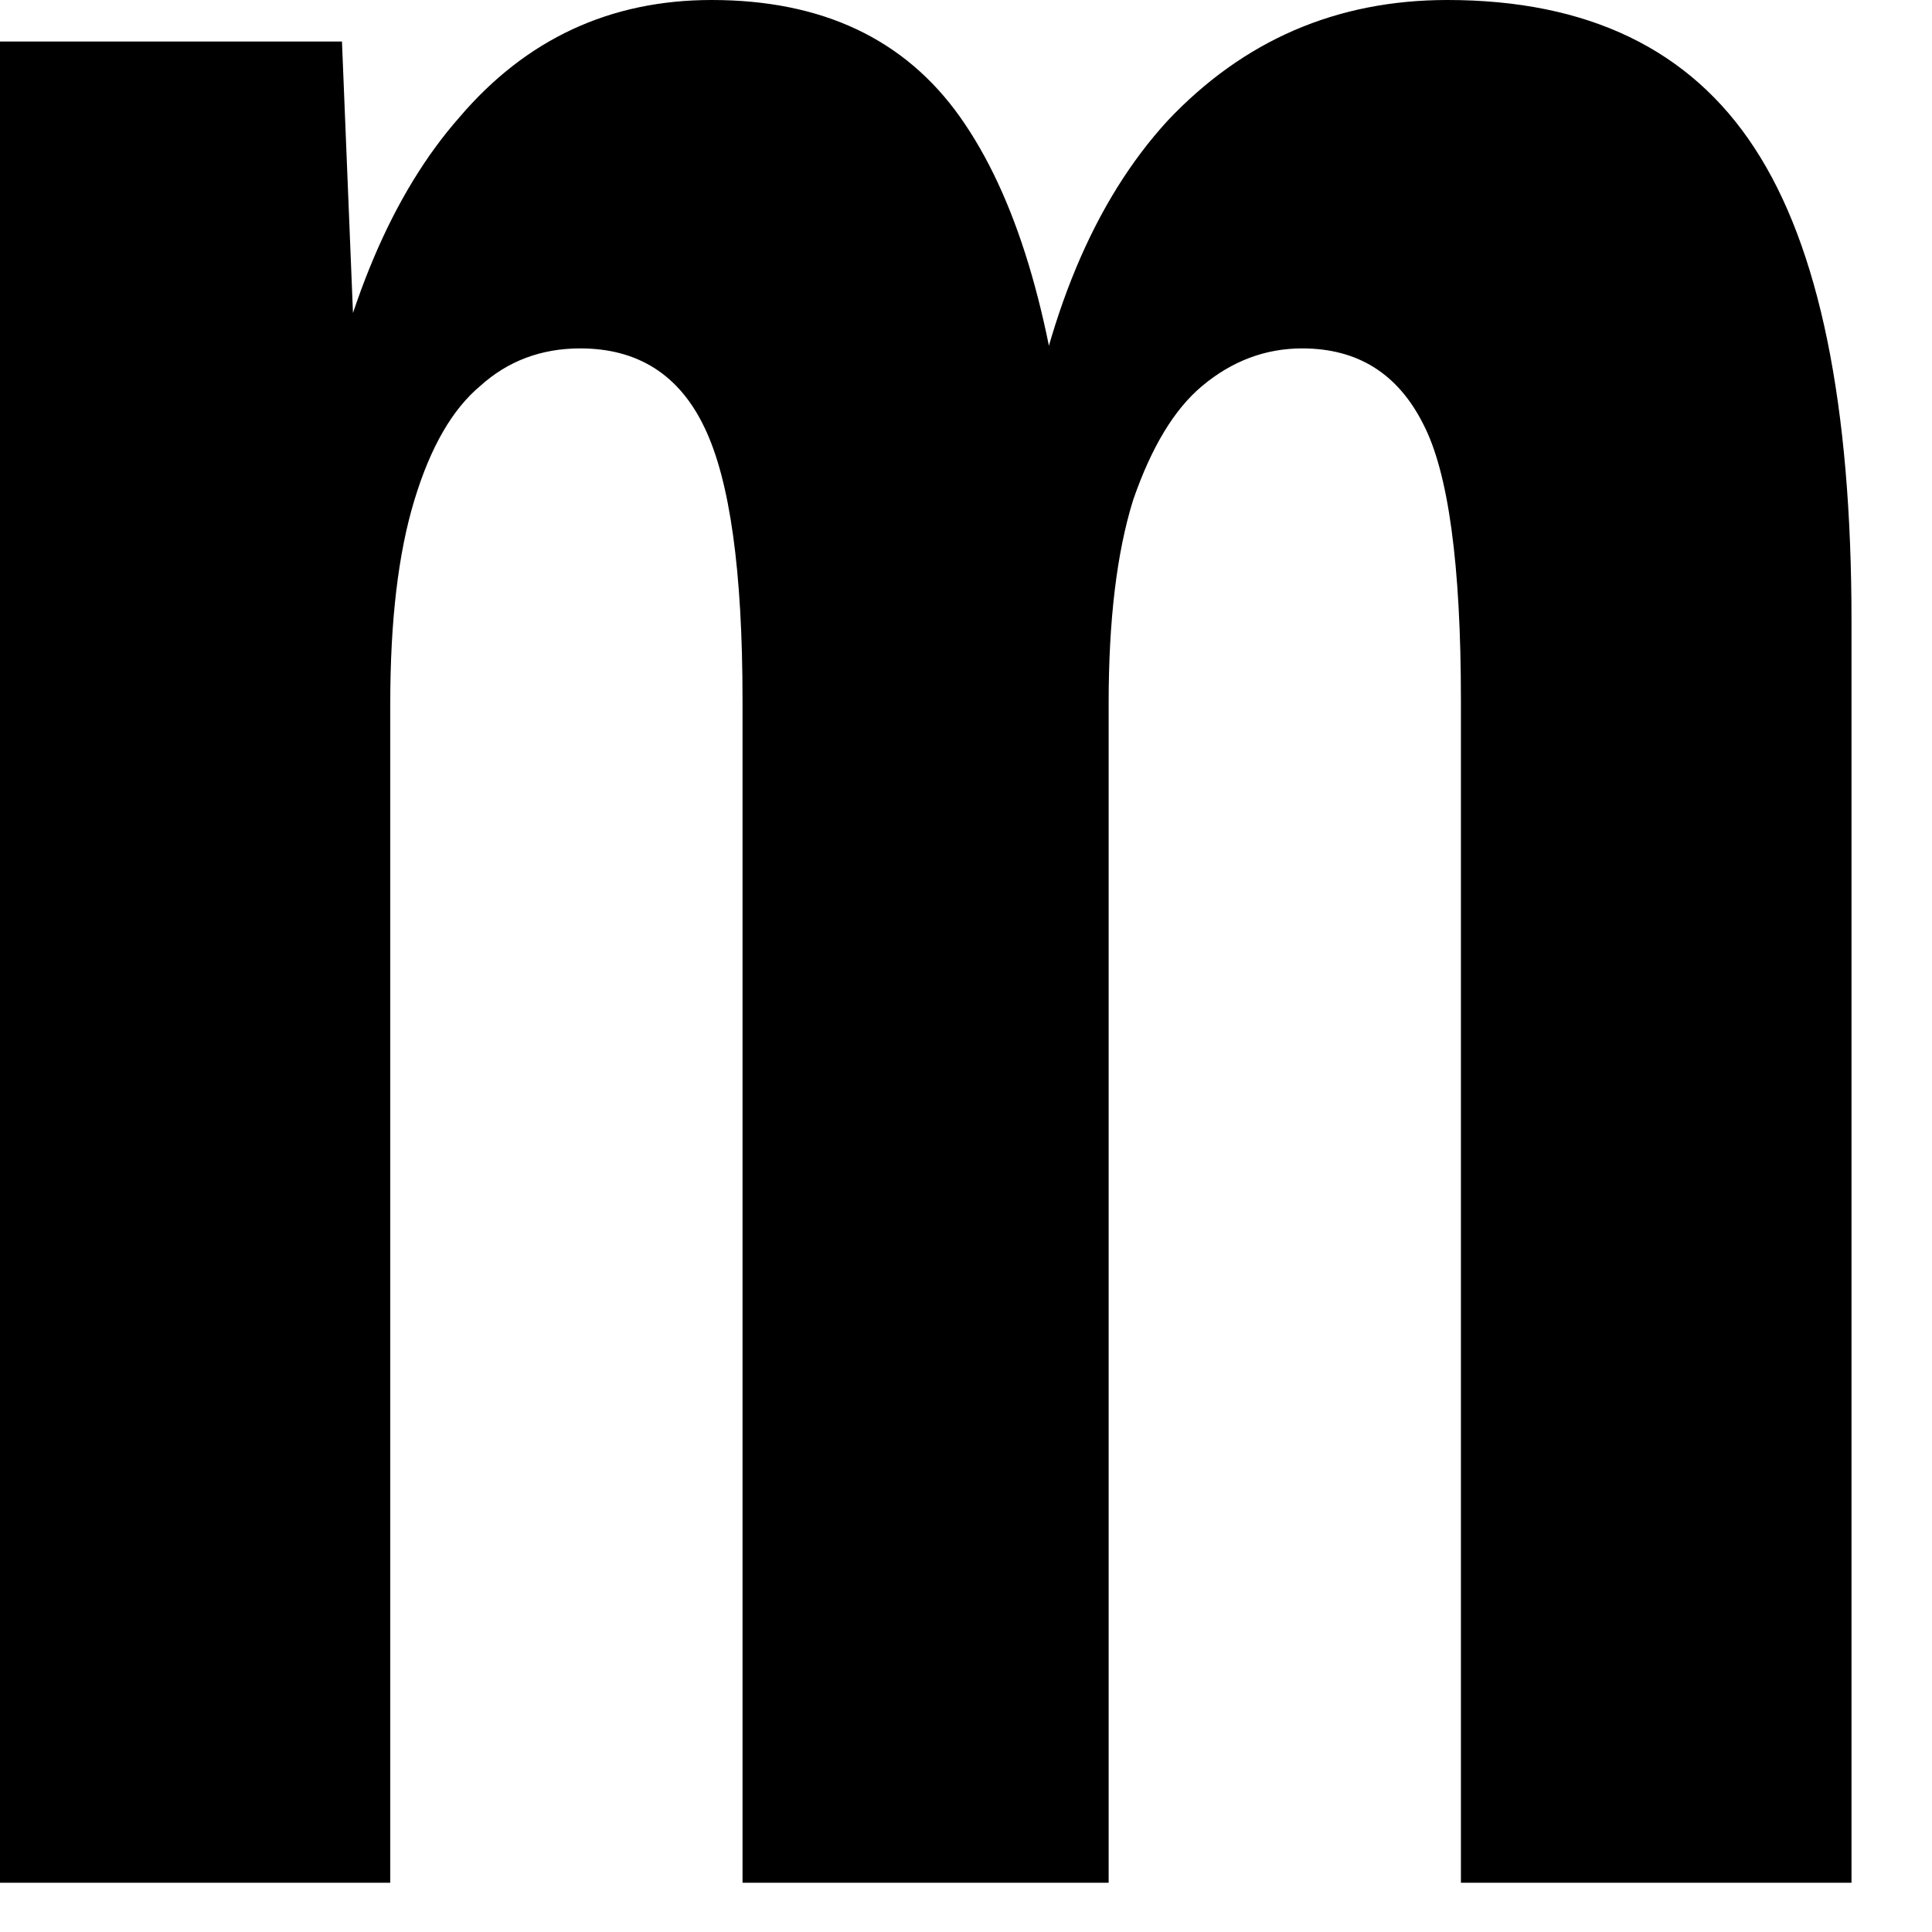
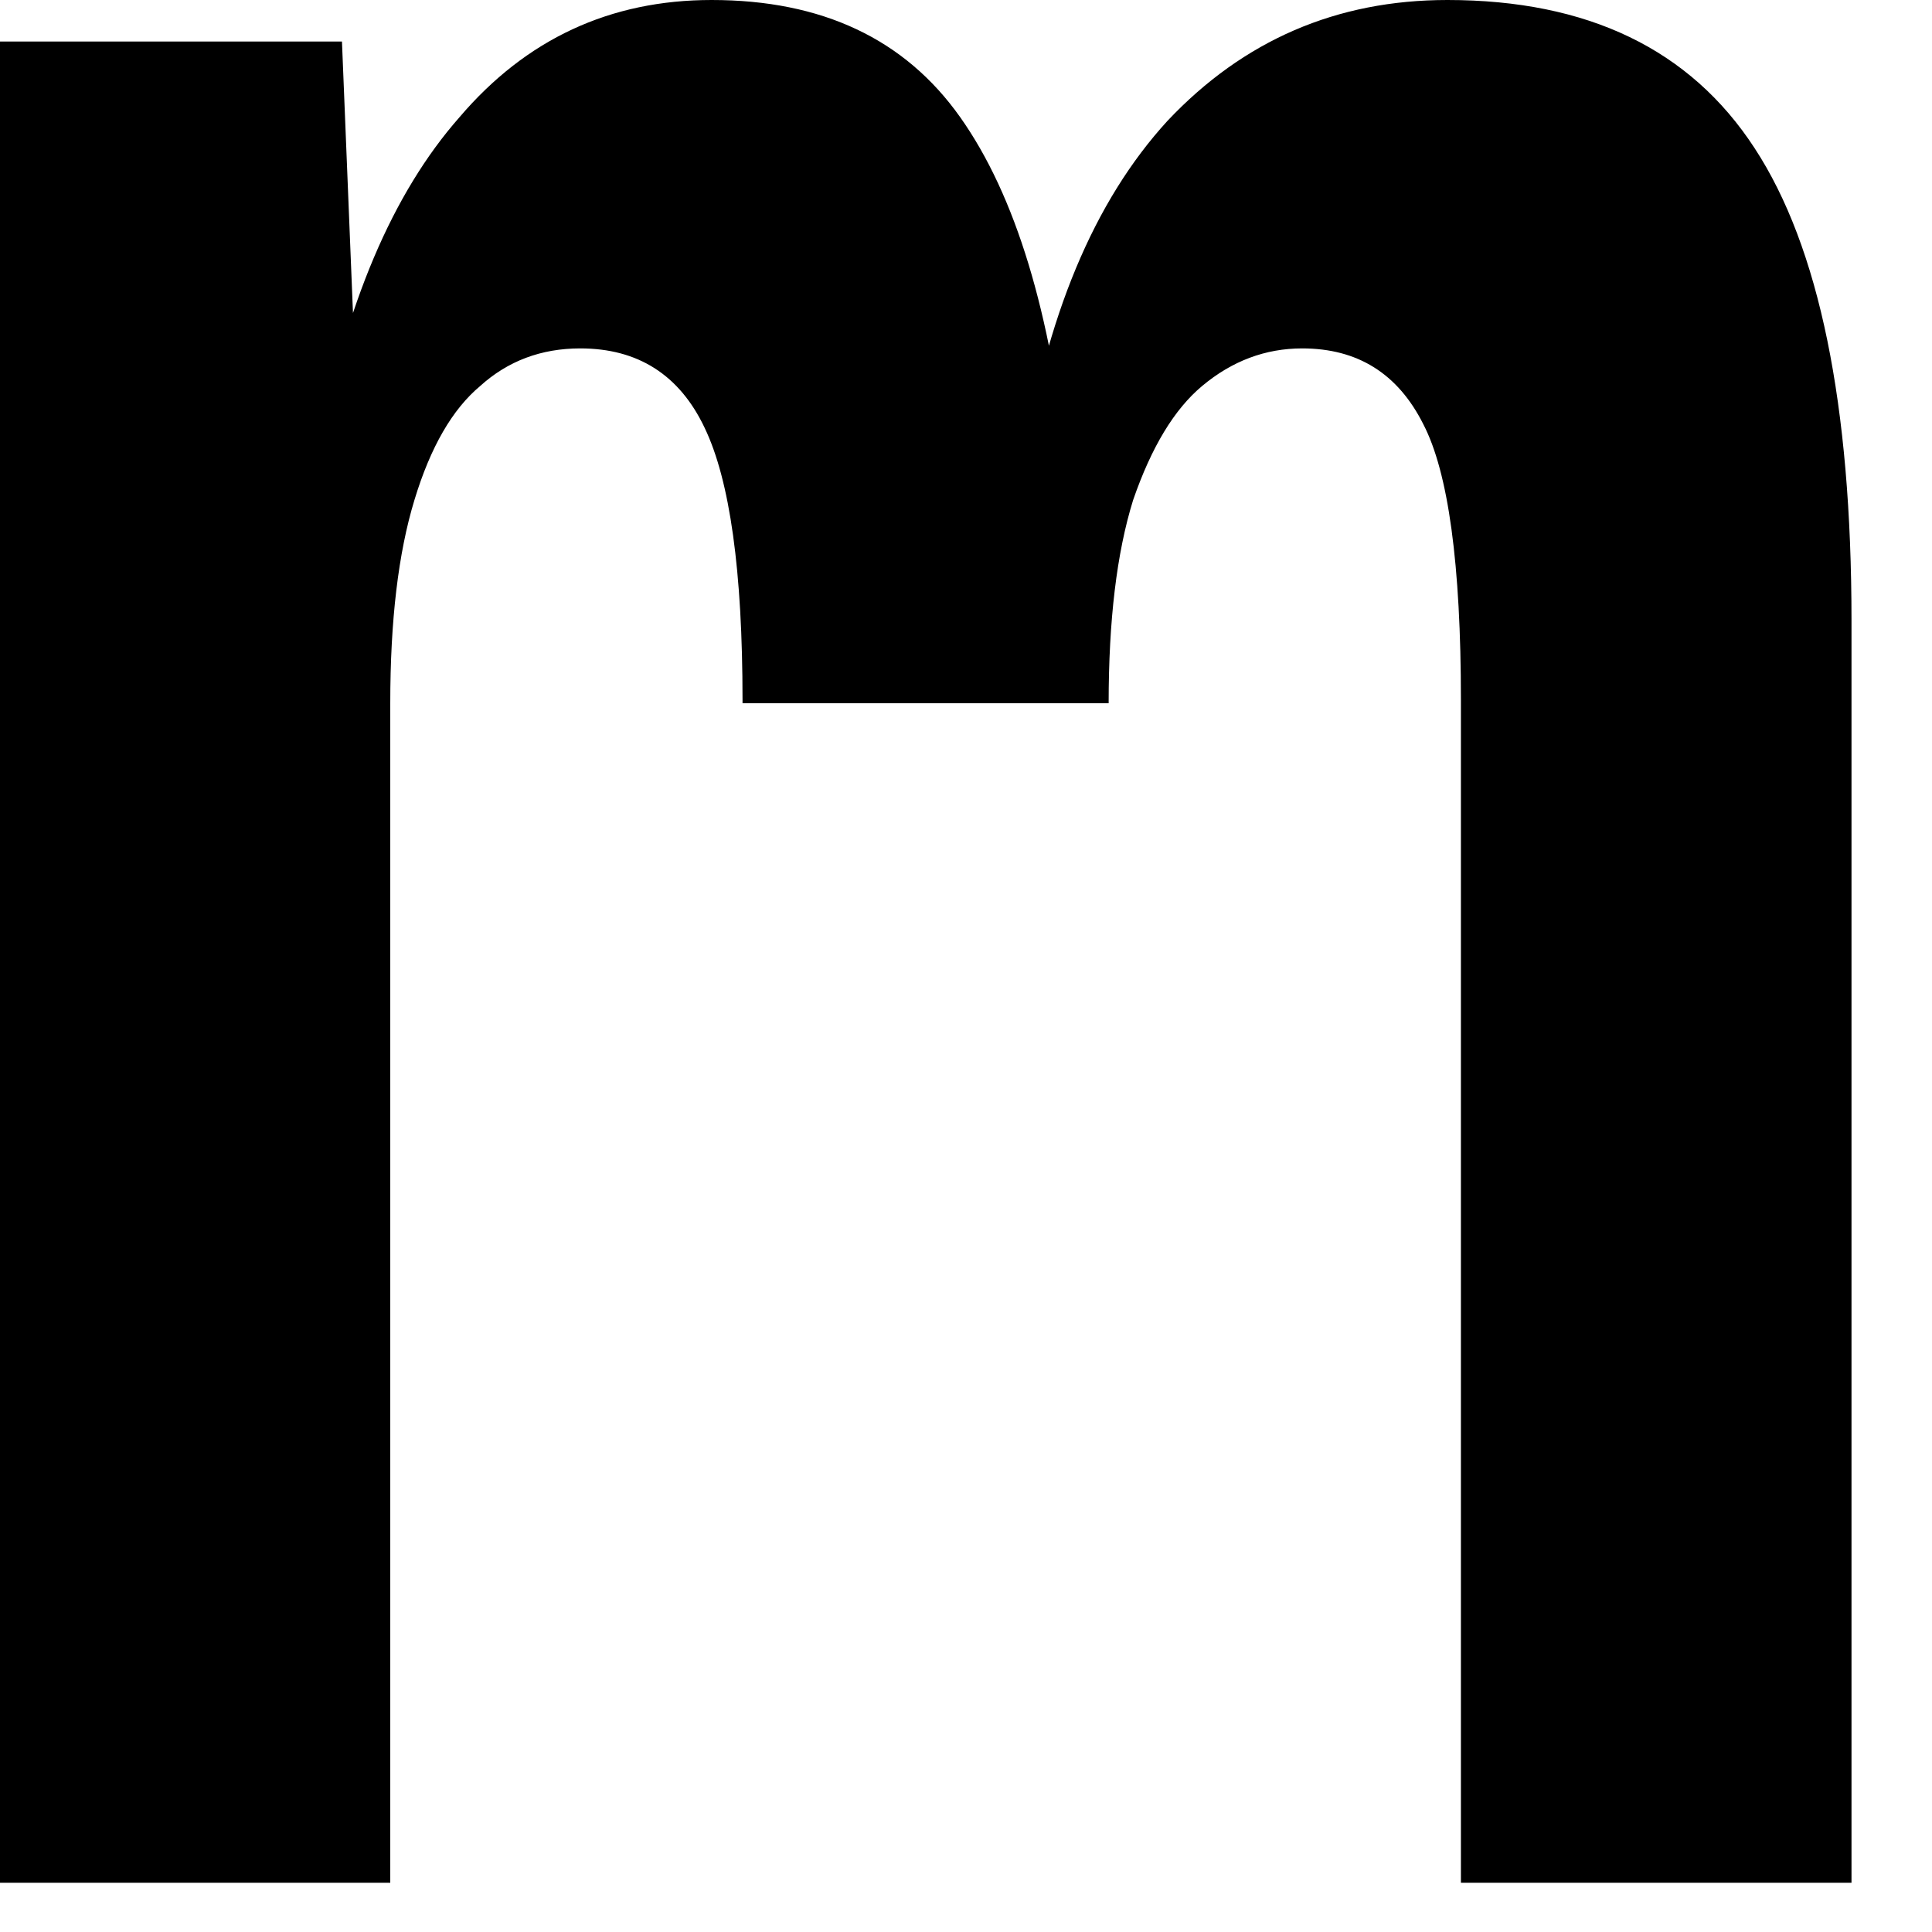
<svg xmlns="http://www.w3.org/2000/svg" fill="none" height="100%" overflow="visible" preserveAspectRatio="none" style="display: block;" viewBox="0 0 6 6" width="100%">
-   <path d="M0 5.847V0.129H1.062L1.115 1.435L0.987 1.403C1.072 0.946 1.219 0.6 1.427 0.364C1.634 0.121 1.895 0 2.21 0C2.553 0 2.81 0.121 2.982 0.364C3.154 0.607 3.264 0.971 3.315 1.456H3.175C3.247 0.985 3.397 0.625 3.626 0.375C3.862 0.125 4.151 0 4.495 0C4.931 0 5.249 0.153 5.449 0.46C5.65 0.767 5.75 1.256 5.75 1.927V5.847H4.537V2.174C4.537 1.753 4.498 1.467 4.42 1.317C4.341 1.16 4.216 1.082 4.044 1.082C3.93 1.082 3.826 1.121 3.733 1.199C3.647 1.271 3.576 1.388 3.519 1.553C3.468 1.717 3.443 1.927 3.443 2.184V5.847H2.306V2.174C2.306 1.774 2.267 1.492 2.188 1.328C2.11 1.164 1.981 1.082 1.802 1.082C1.681 1.082 1.577 1.121 1.491 1.199C1.405 1.271 1.337 1.388 1.287 1.553C1.237 1.717 1.212 1.927 1.212 2.184V5.847H0Z" fill="black" id="Vector" />
+   <path d="M0 5.847V0.129H1.062L1.115 1.435L0.987 1.403C1.072 0.946 1.219 0.6 1.427 0.364C1.634 0.121 1.895 0 2.21 0C2.553 0 2.81 0.121 2.982 0.364C3.154 0.607 3.264 0.971 3.315 1.456H3.175C3.247 0.985 3.397 0.625 3.626 0.375C3.862 0.125 4.151 0 4.495 0C4.931 0 5.249 0.153 5.449 0.46C5.65 0.767 5.75 1.256 5.75 1.927V5.847H4.537V2.174C4.537 1.753 4.498 1.467 4.42 1.317C4.341 1.16 4.216 1.082 4.044 1.082C3.93 1.082 3.826 1.121 3.733 1.199C3.647 1.271 3.576 1.388 3.519 1.553C3.468 1.717 3.443 1.927 3.443 2.184H2.306V2.174C2.306 1.774 2.267 1.492 2.188 1.328C2.11 1.164 1.981 1.082 1.802 1.082C1.681 1.082 1.577 1.121 1.491 1.199C1.405 1.271 1.337 1.388 1.287 1.553C1.237 1.717 1.212 1.927 1.212 2.184V5.847H0Z" fill="black" id="Vector" />
</svg>